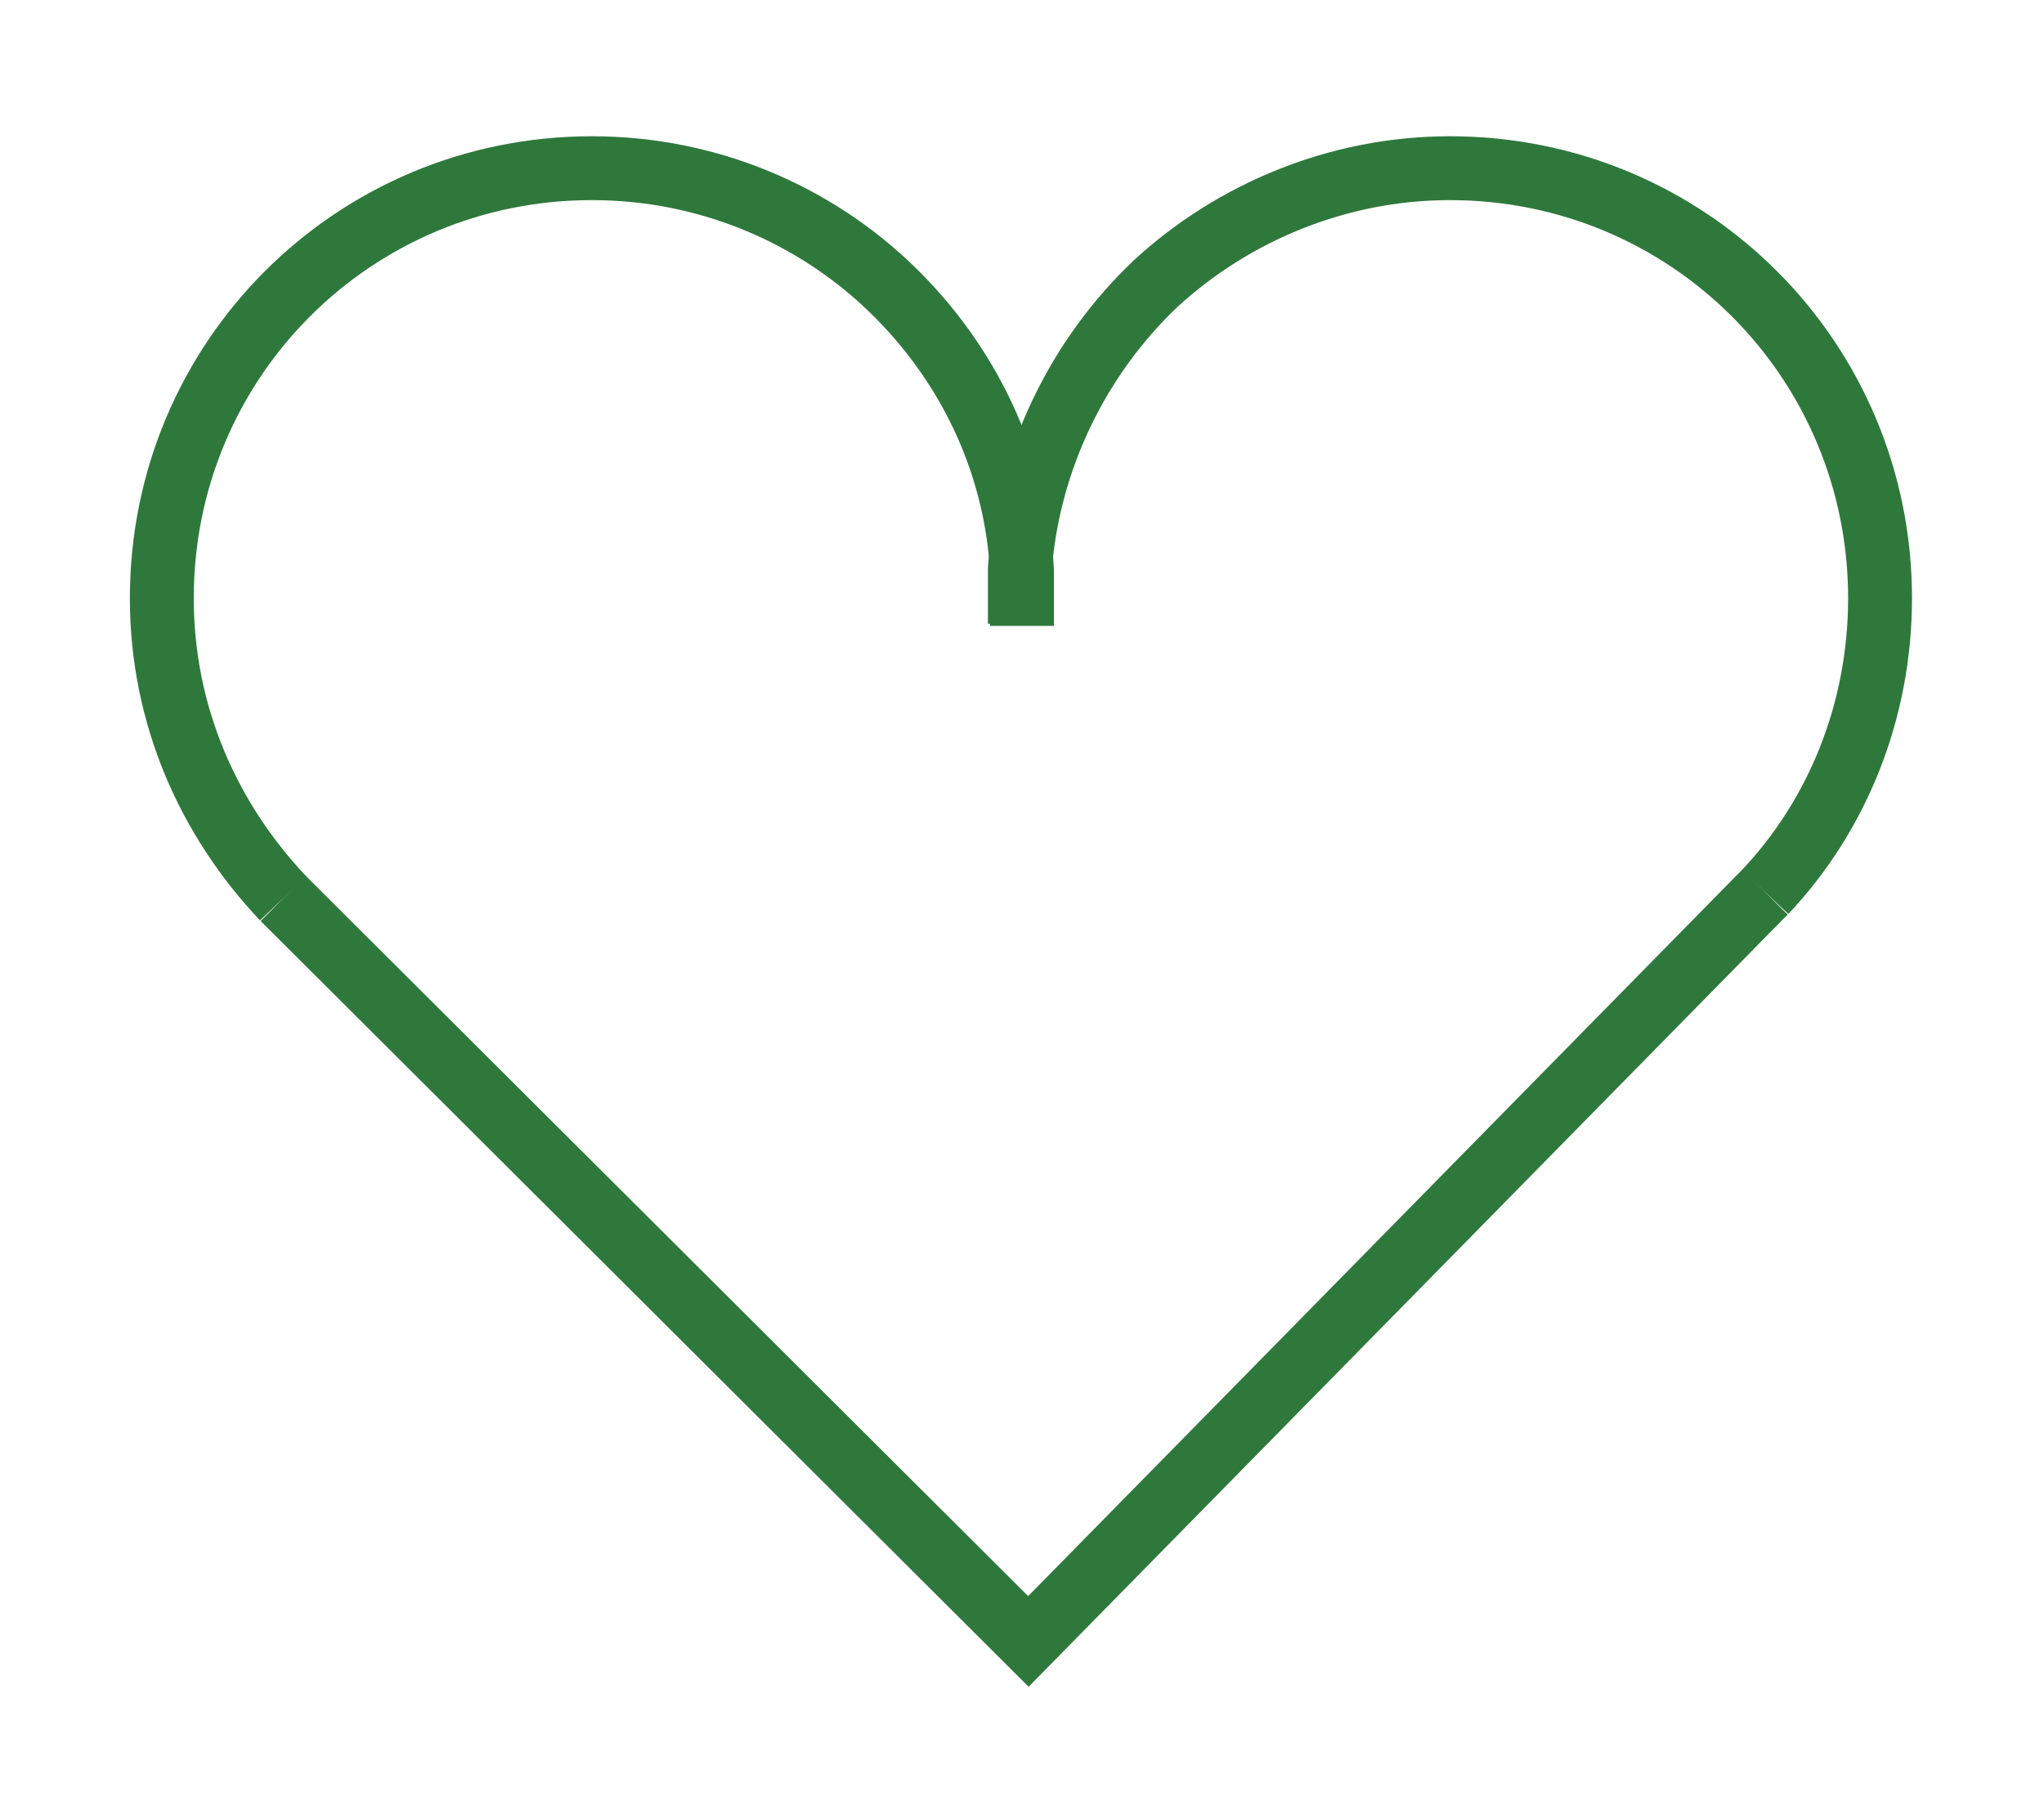
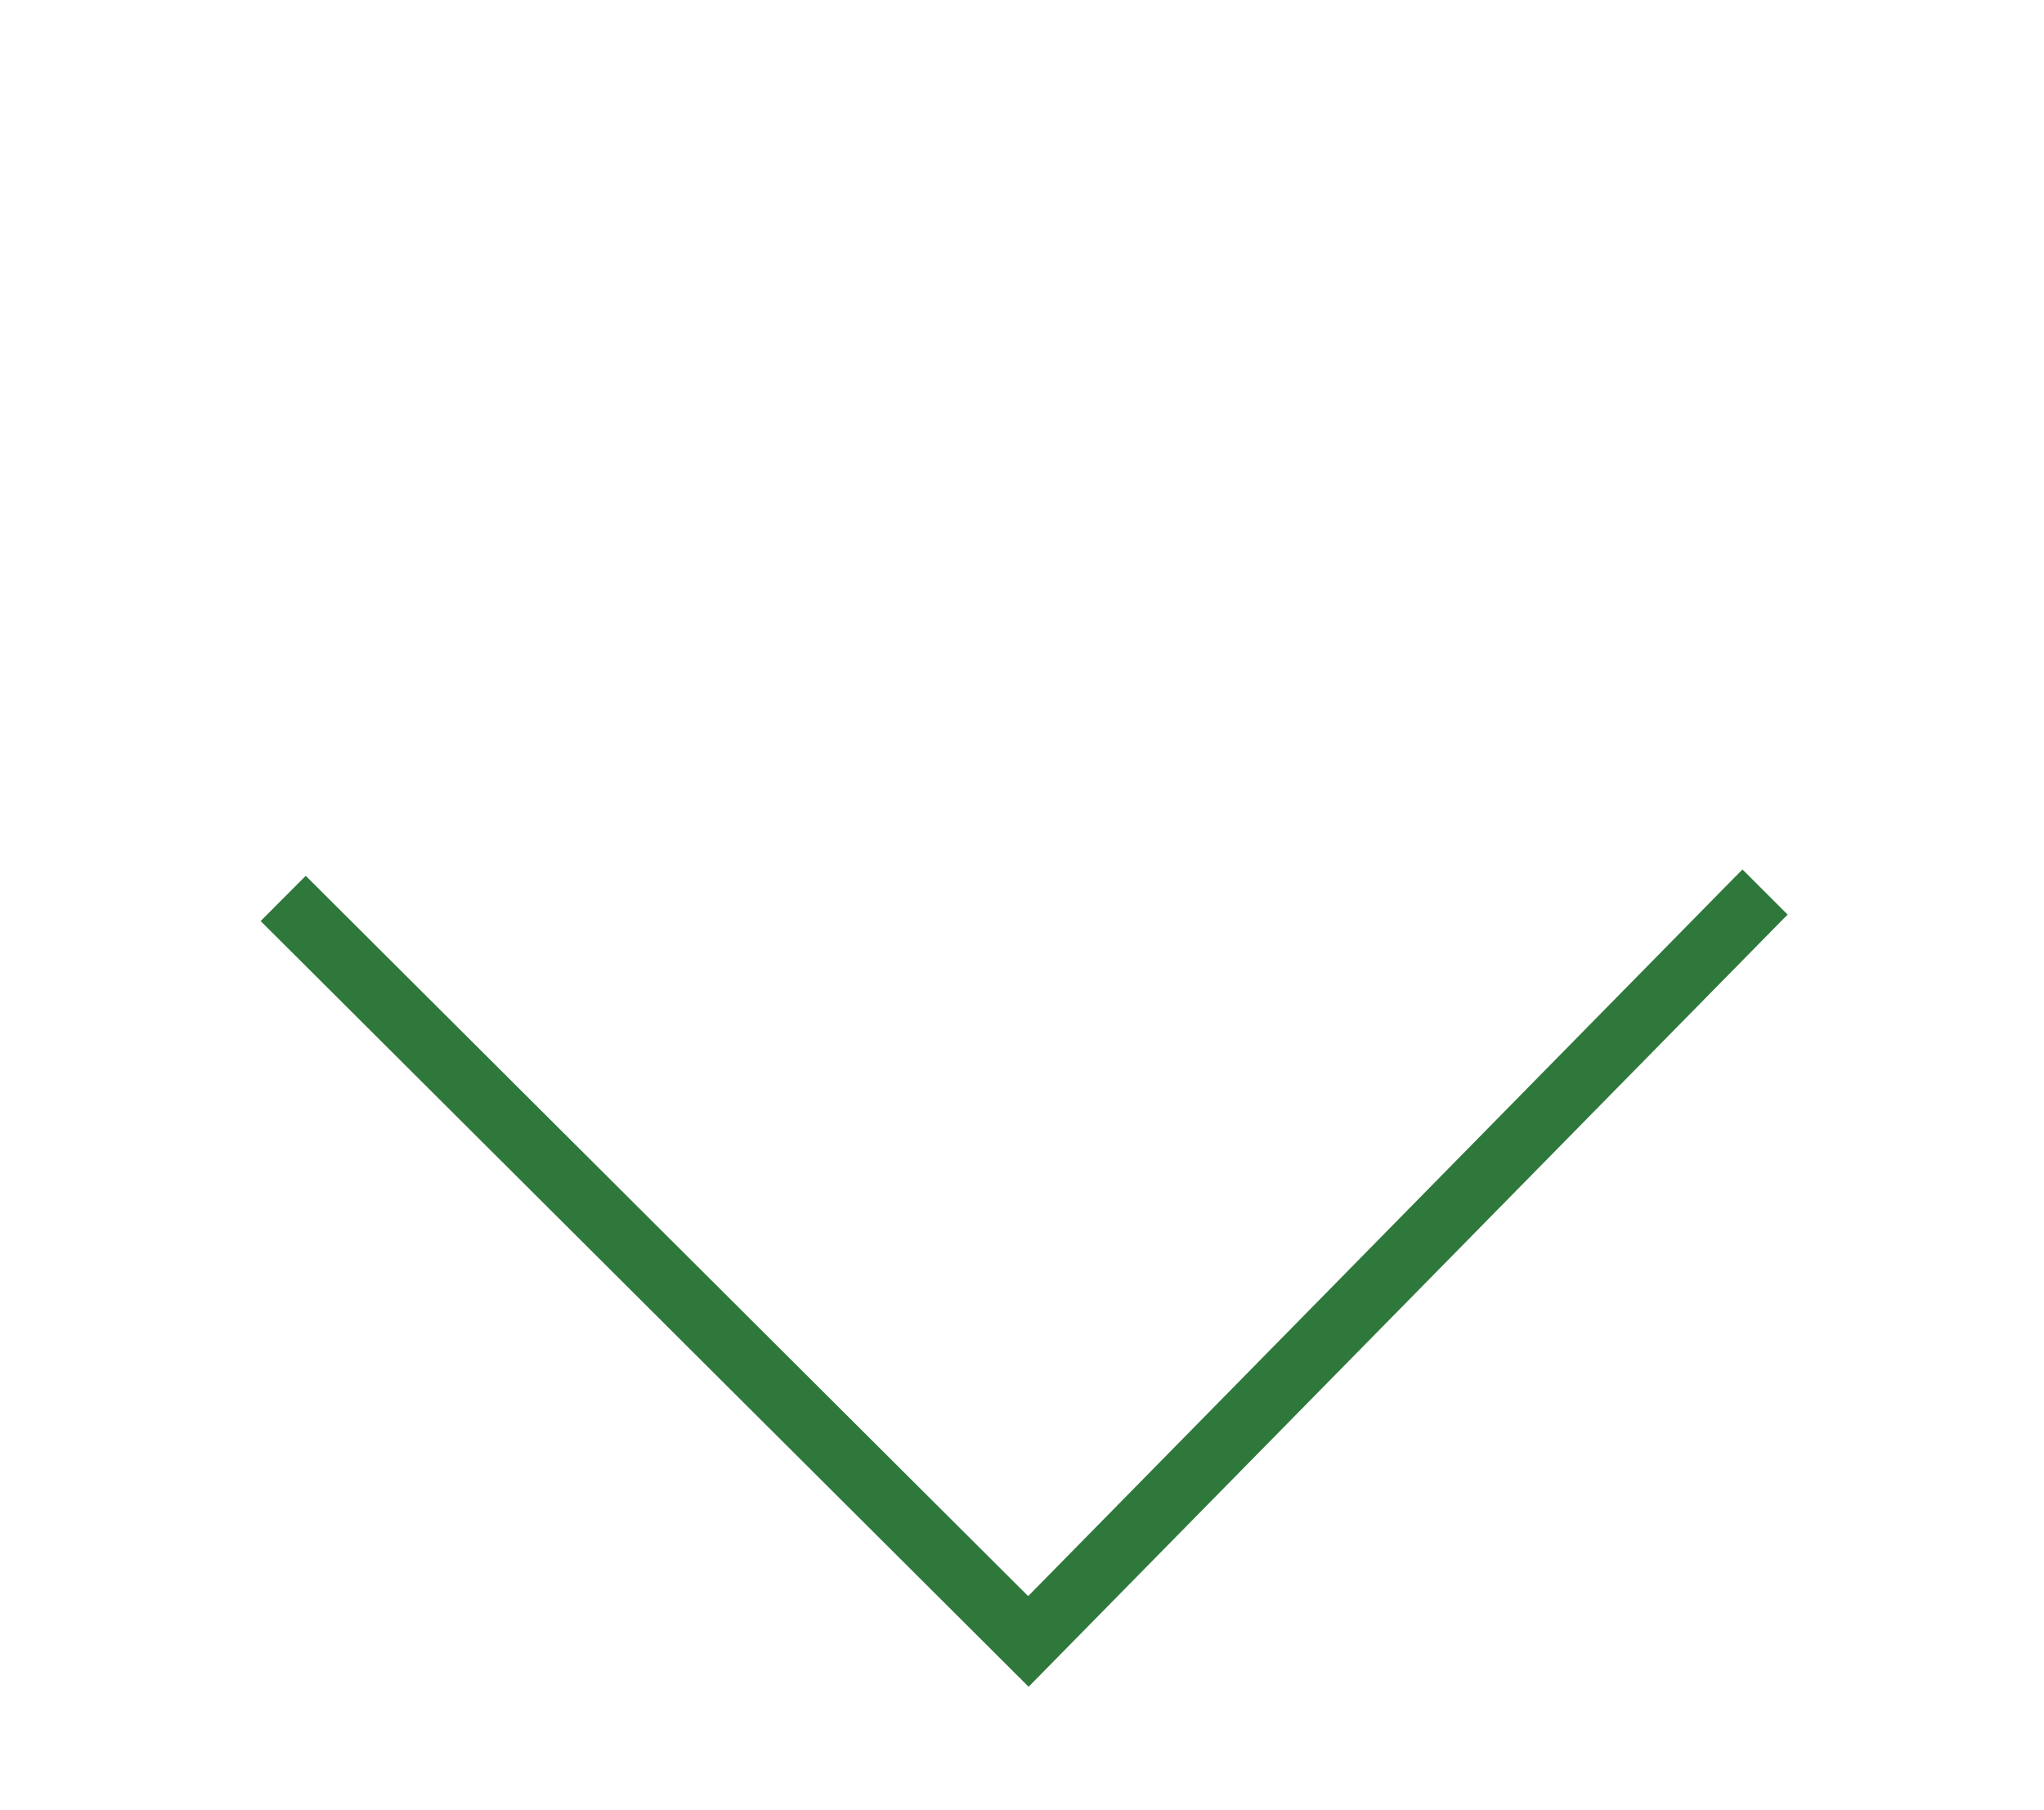
<svg xmlns="http://www.w3.org/2000/svg" version="1.1" id="Layer_2_00000024721110122920141350000013413361860201765271_" x="0px" y="0px" viewBox="0 0 96 85" style="enable-background:new 0 0 96 85;" xml:space="preserve">
  <style type="text/css"> .st0{fill:none;stroke:#2F783C;stroke-width:3;stroke-miterlimit:10;} </style>
  <g id="Layer_1-2">
    <g>
-       <path class="st0" d="M48,29.4L48,29.4c0-0.4,0-0.9,0-1.3s0-0.9,0-1.3l0,0c-0.3-5.2-2.6-9.8-6.1-13.2c-3.6-3.5-8.6-5.7-14.1-5.7 c-11.2,0-20.2,9-20.2,20.2c0,5.5,2.2,10.4,5.7,14.1" />
-       <path class="st0" d="M82.9,41.9c3.4-3.6,5.4-8.5,5.4-13.8c0-11.2-9-20.2-20.2-20.2c-5.3,0-10.2,2.1-13.8,5.4 c-3.6,3.4-6,8.2-6.4,13.4c0,0.4,0,0.9,0,1.3s0,0.9,0,1.3" />
      <polyline class="st0" points="82.9,41.9 82.6,42.2 48.3,77.1 13.3,42.2 13.3,42.2 " />
    </g>
  </g>
</svg>